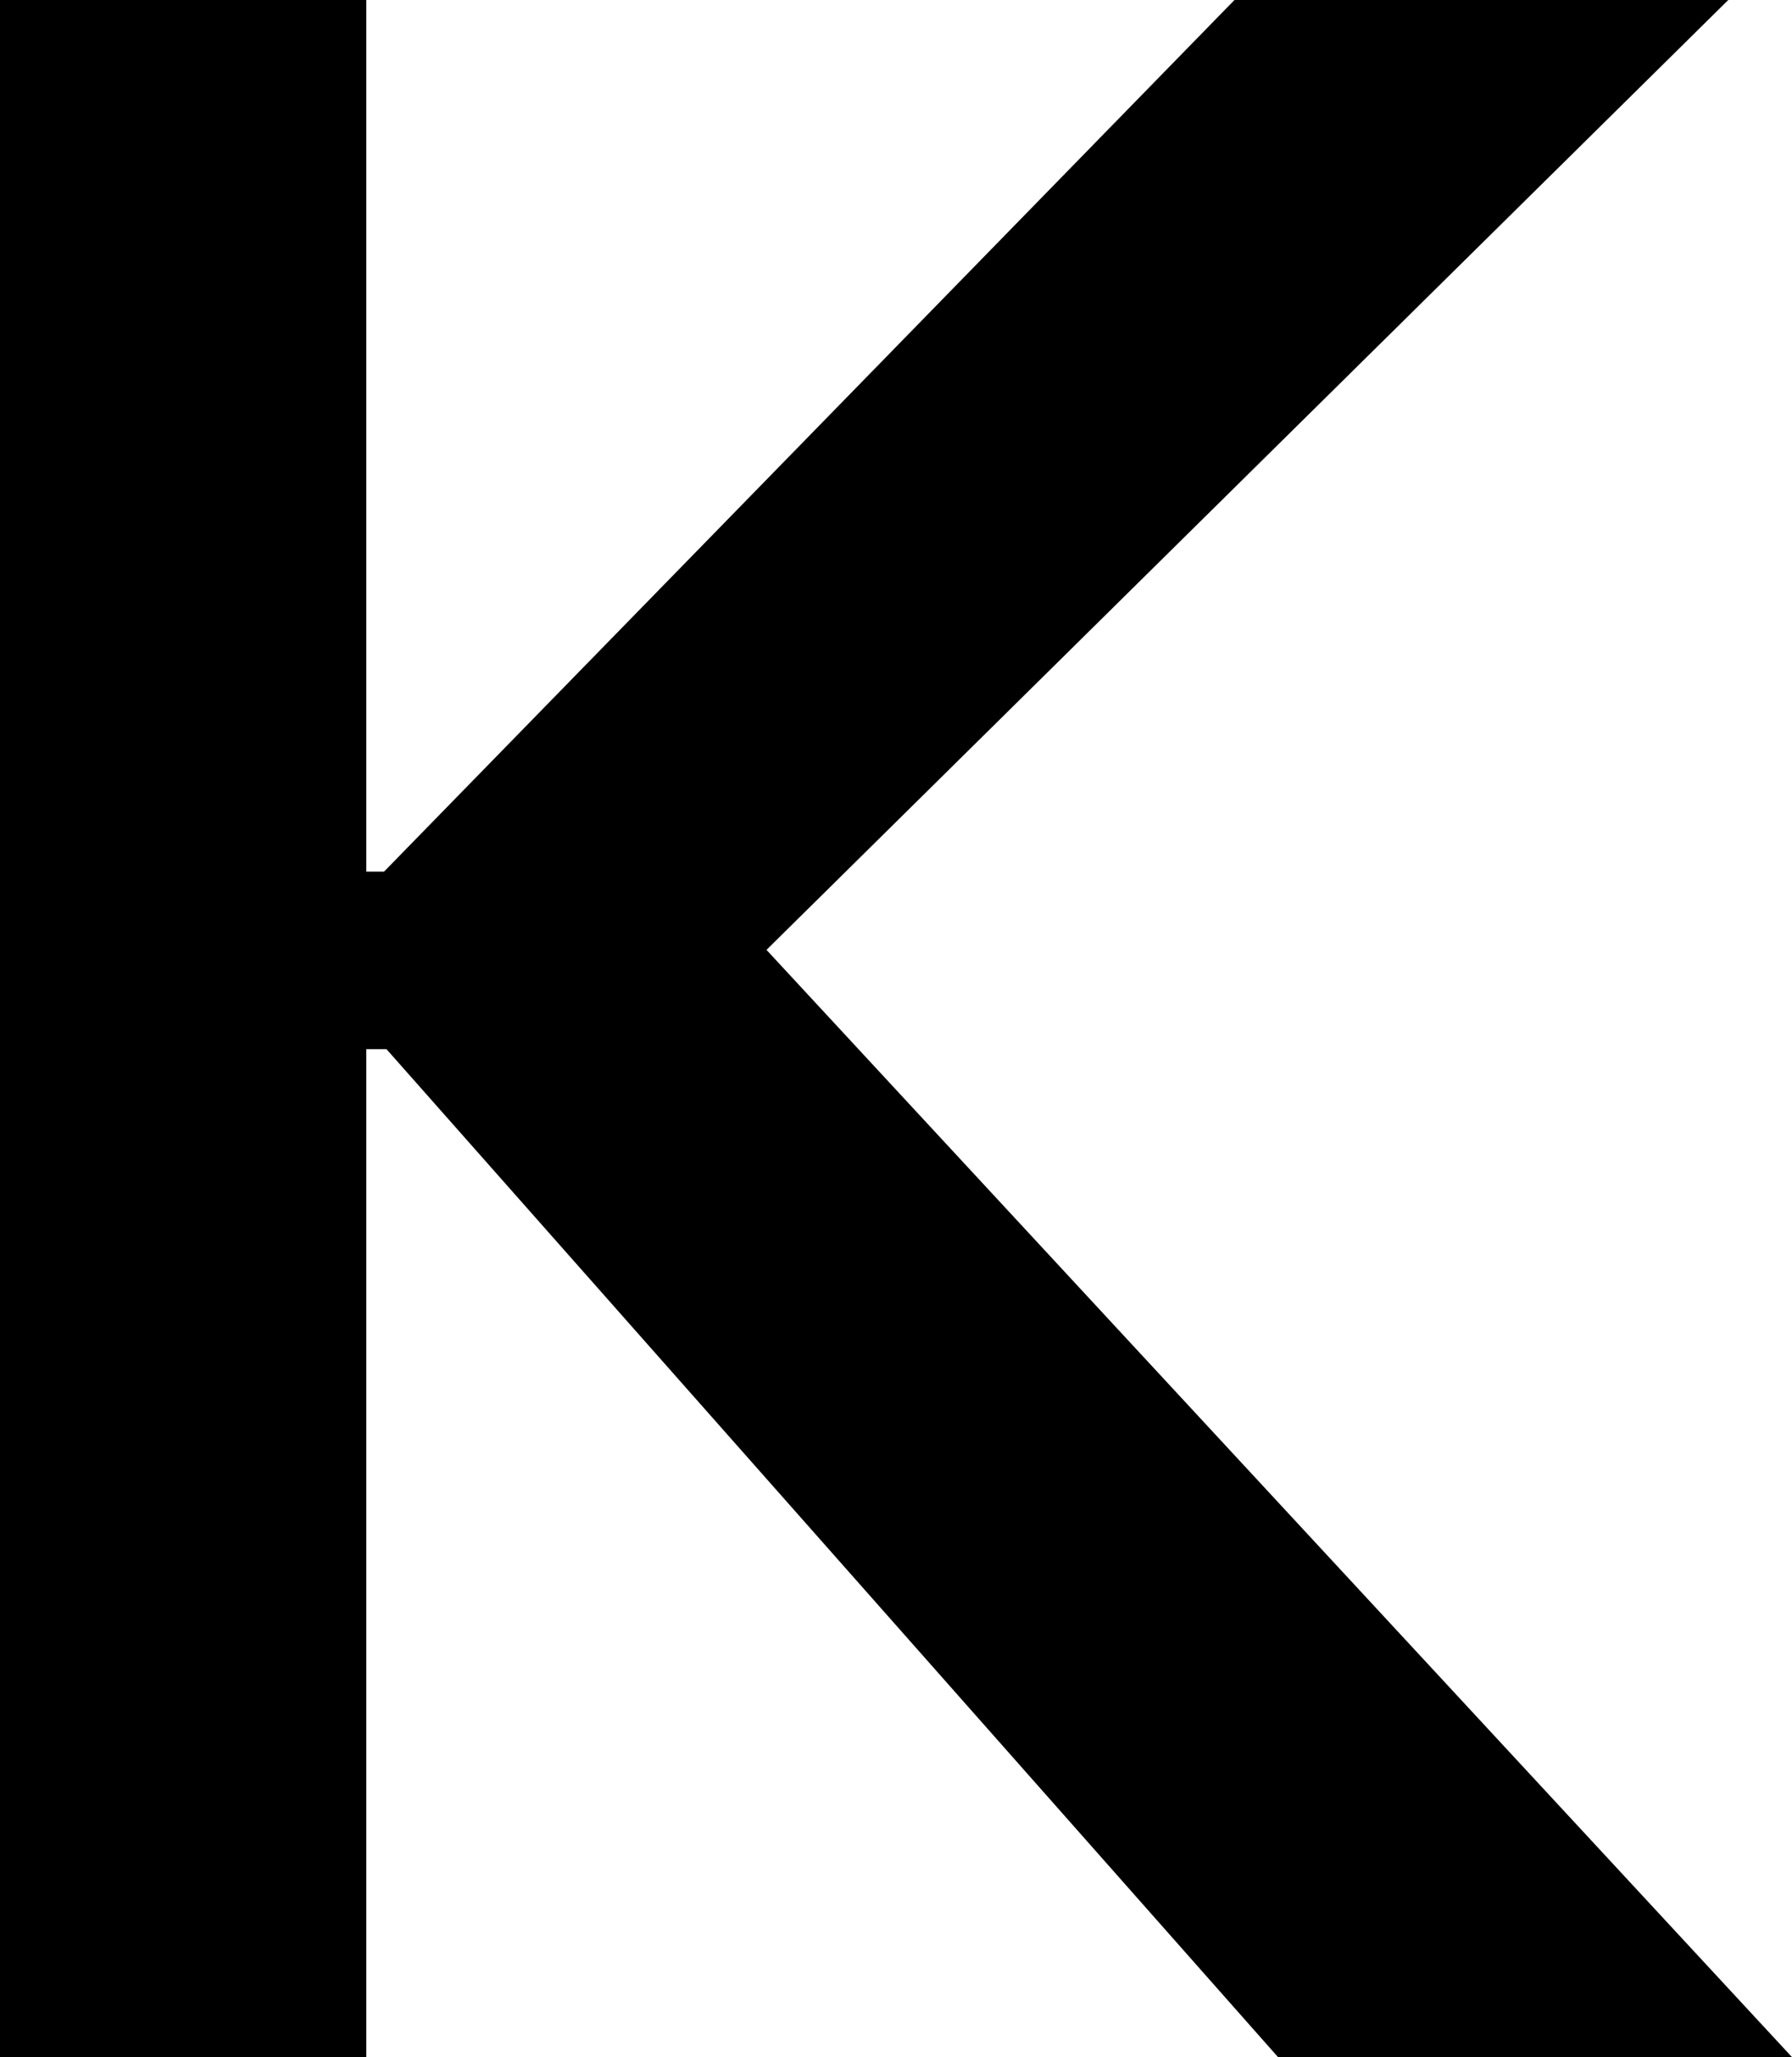
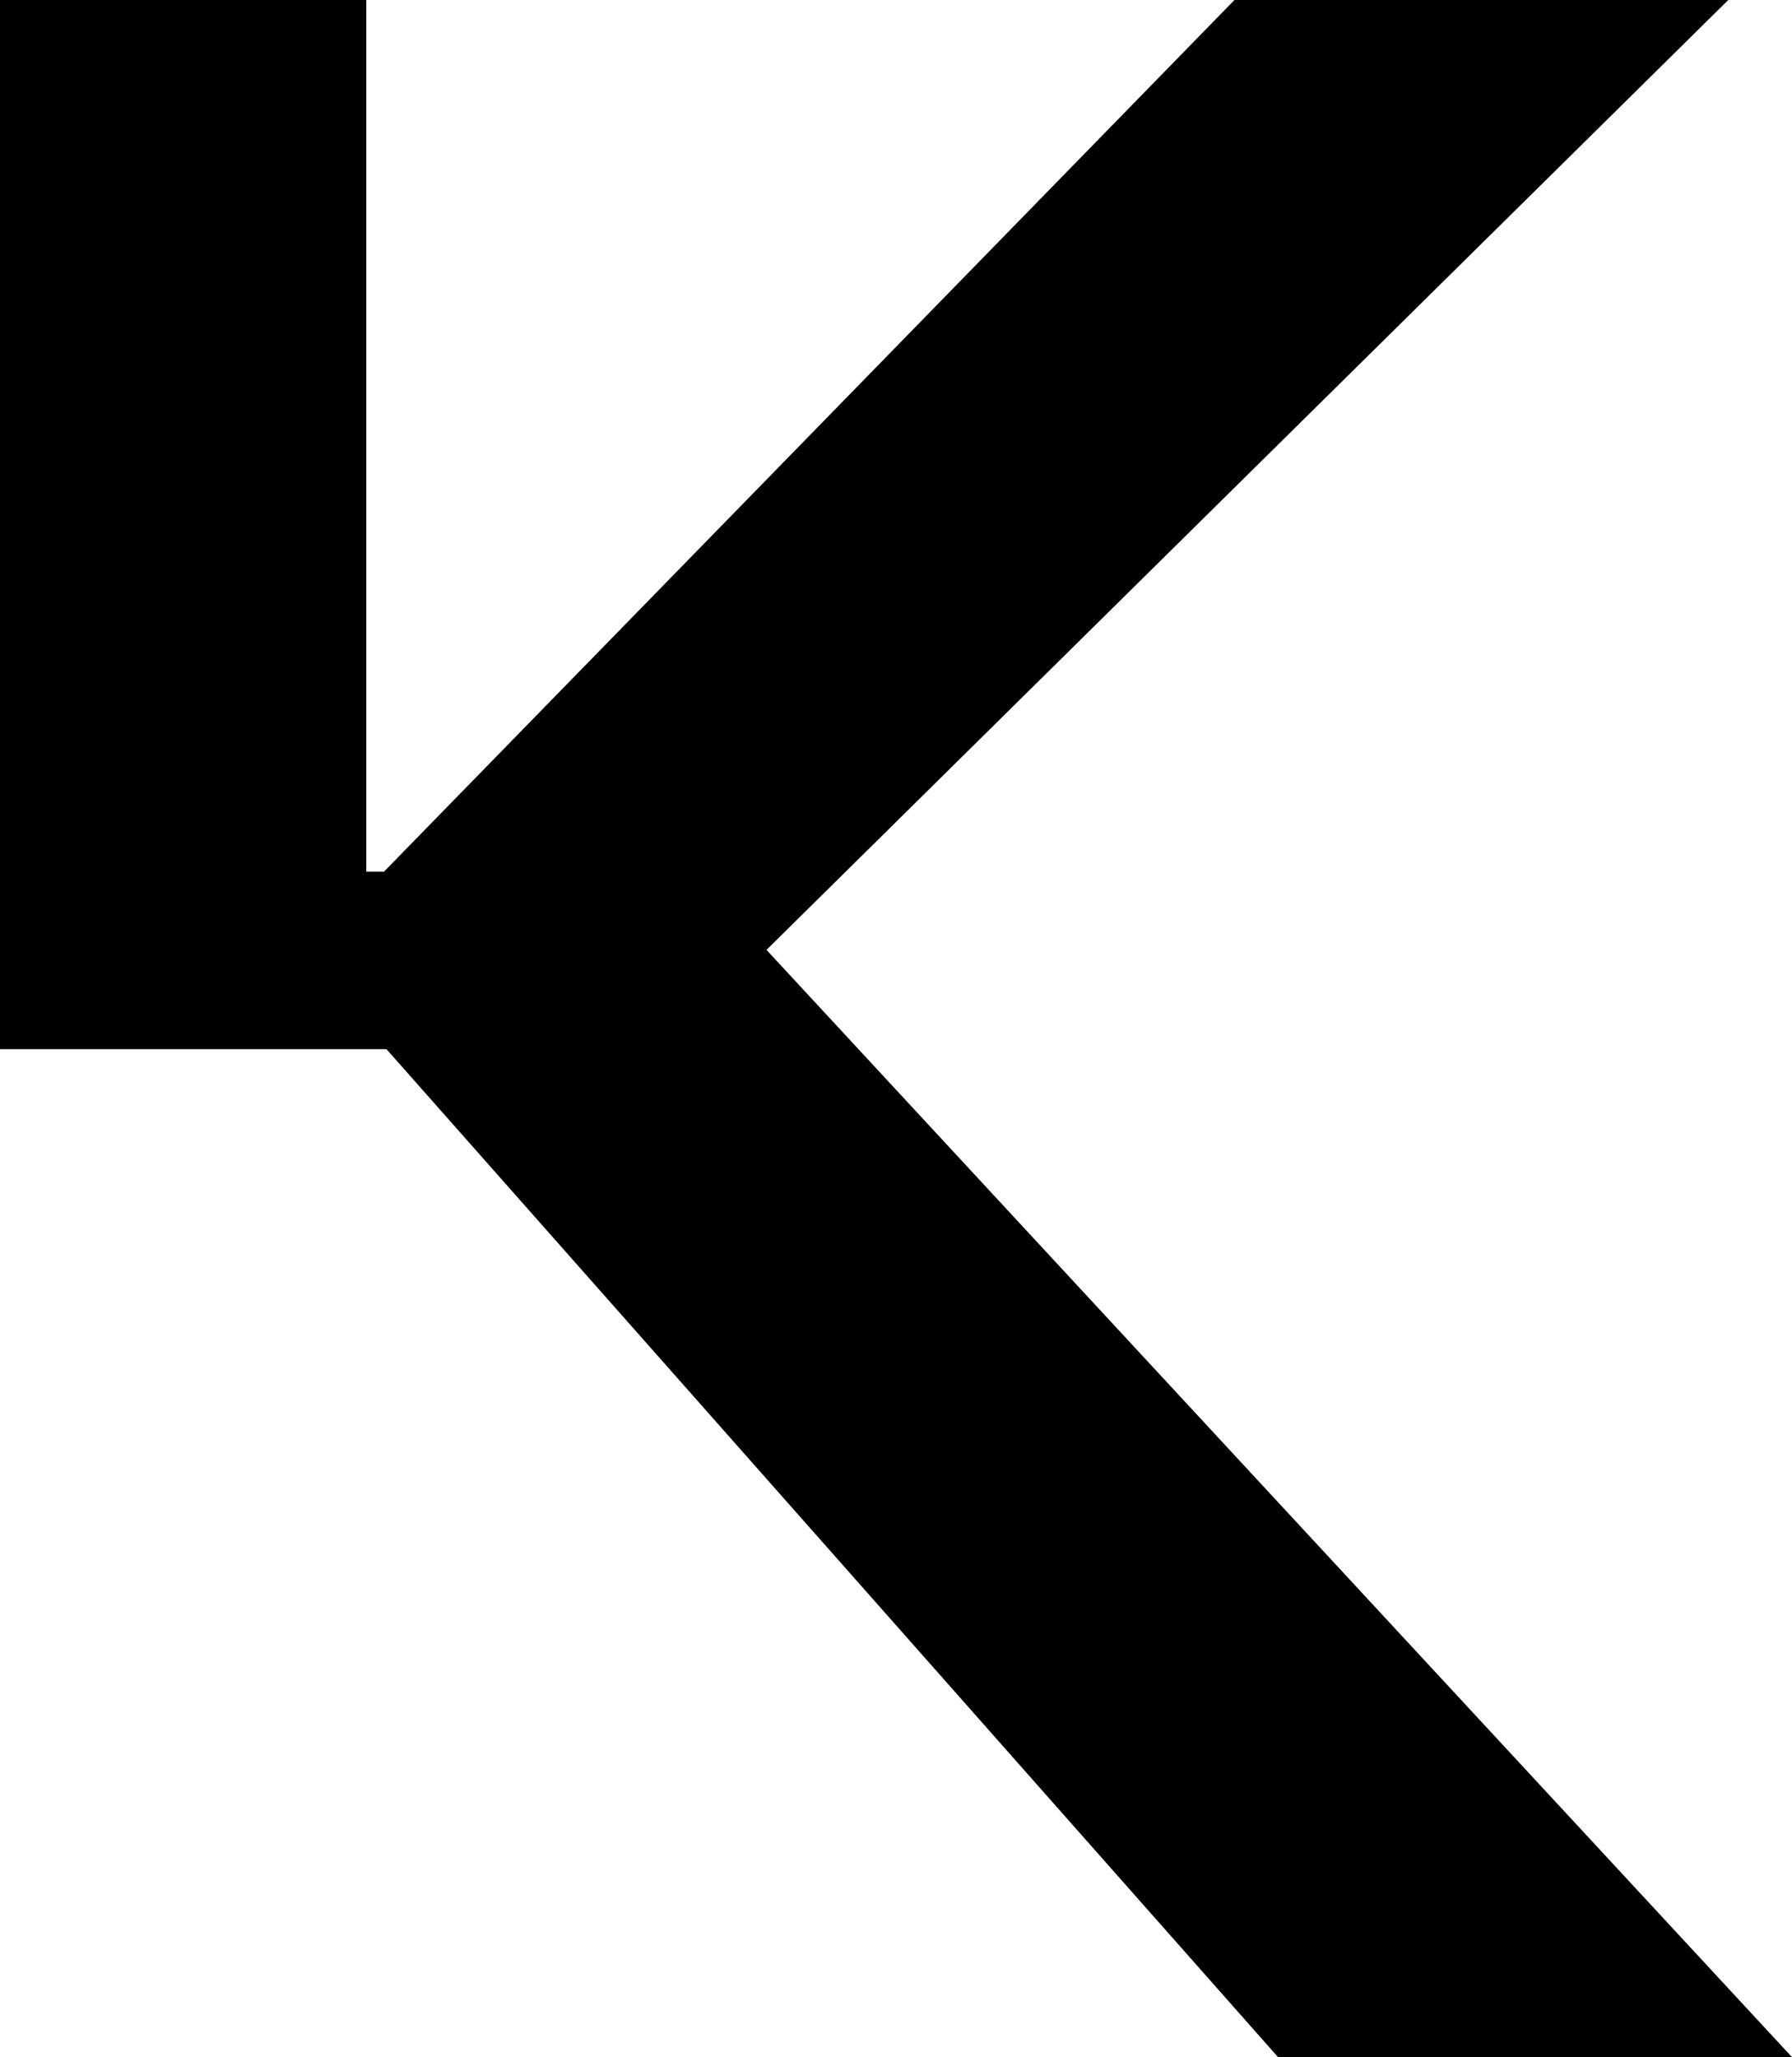
<svg xmlns="http://www.w3.org/2000/svg" viewBox="0 0 22.21 25.49">
  <title>artists_k</title>
  <g id="图层_2" data-name="图层 2">
    <g id="图层_1-2" data-name="图层 1">
-       <path d="M0,0H4.54V10.8h.22L15.3,0h6.12L9.5,11.77,22.21,25.49H15.84L4.79,13H4.54V25.49H0Z" />
+       <path d="M0,0H4.54V10.8h.22L15.3,0h6.12L9.5,11.77,22.21,25.49H15.84L4.79,13H4.54H0Z" />
    </g>
  </g>
</svg>